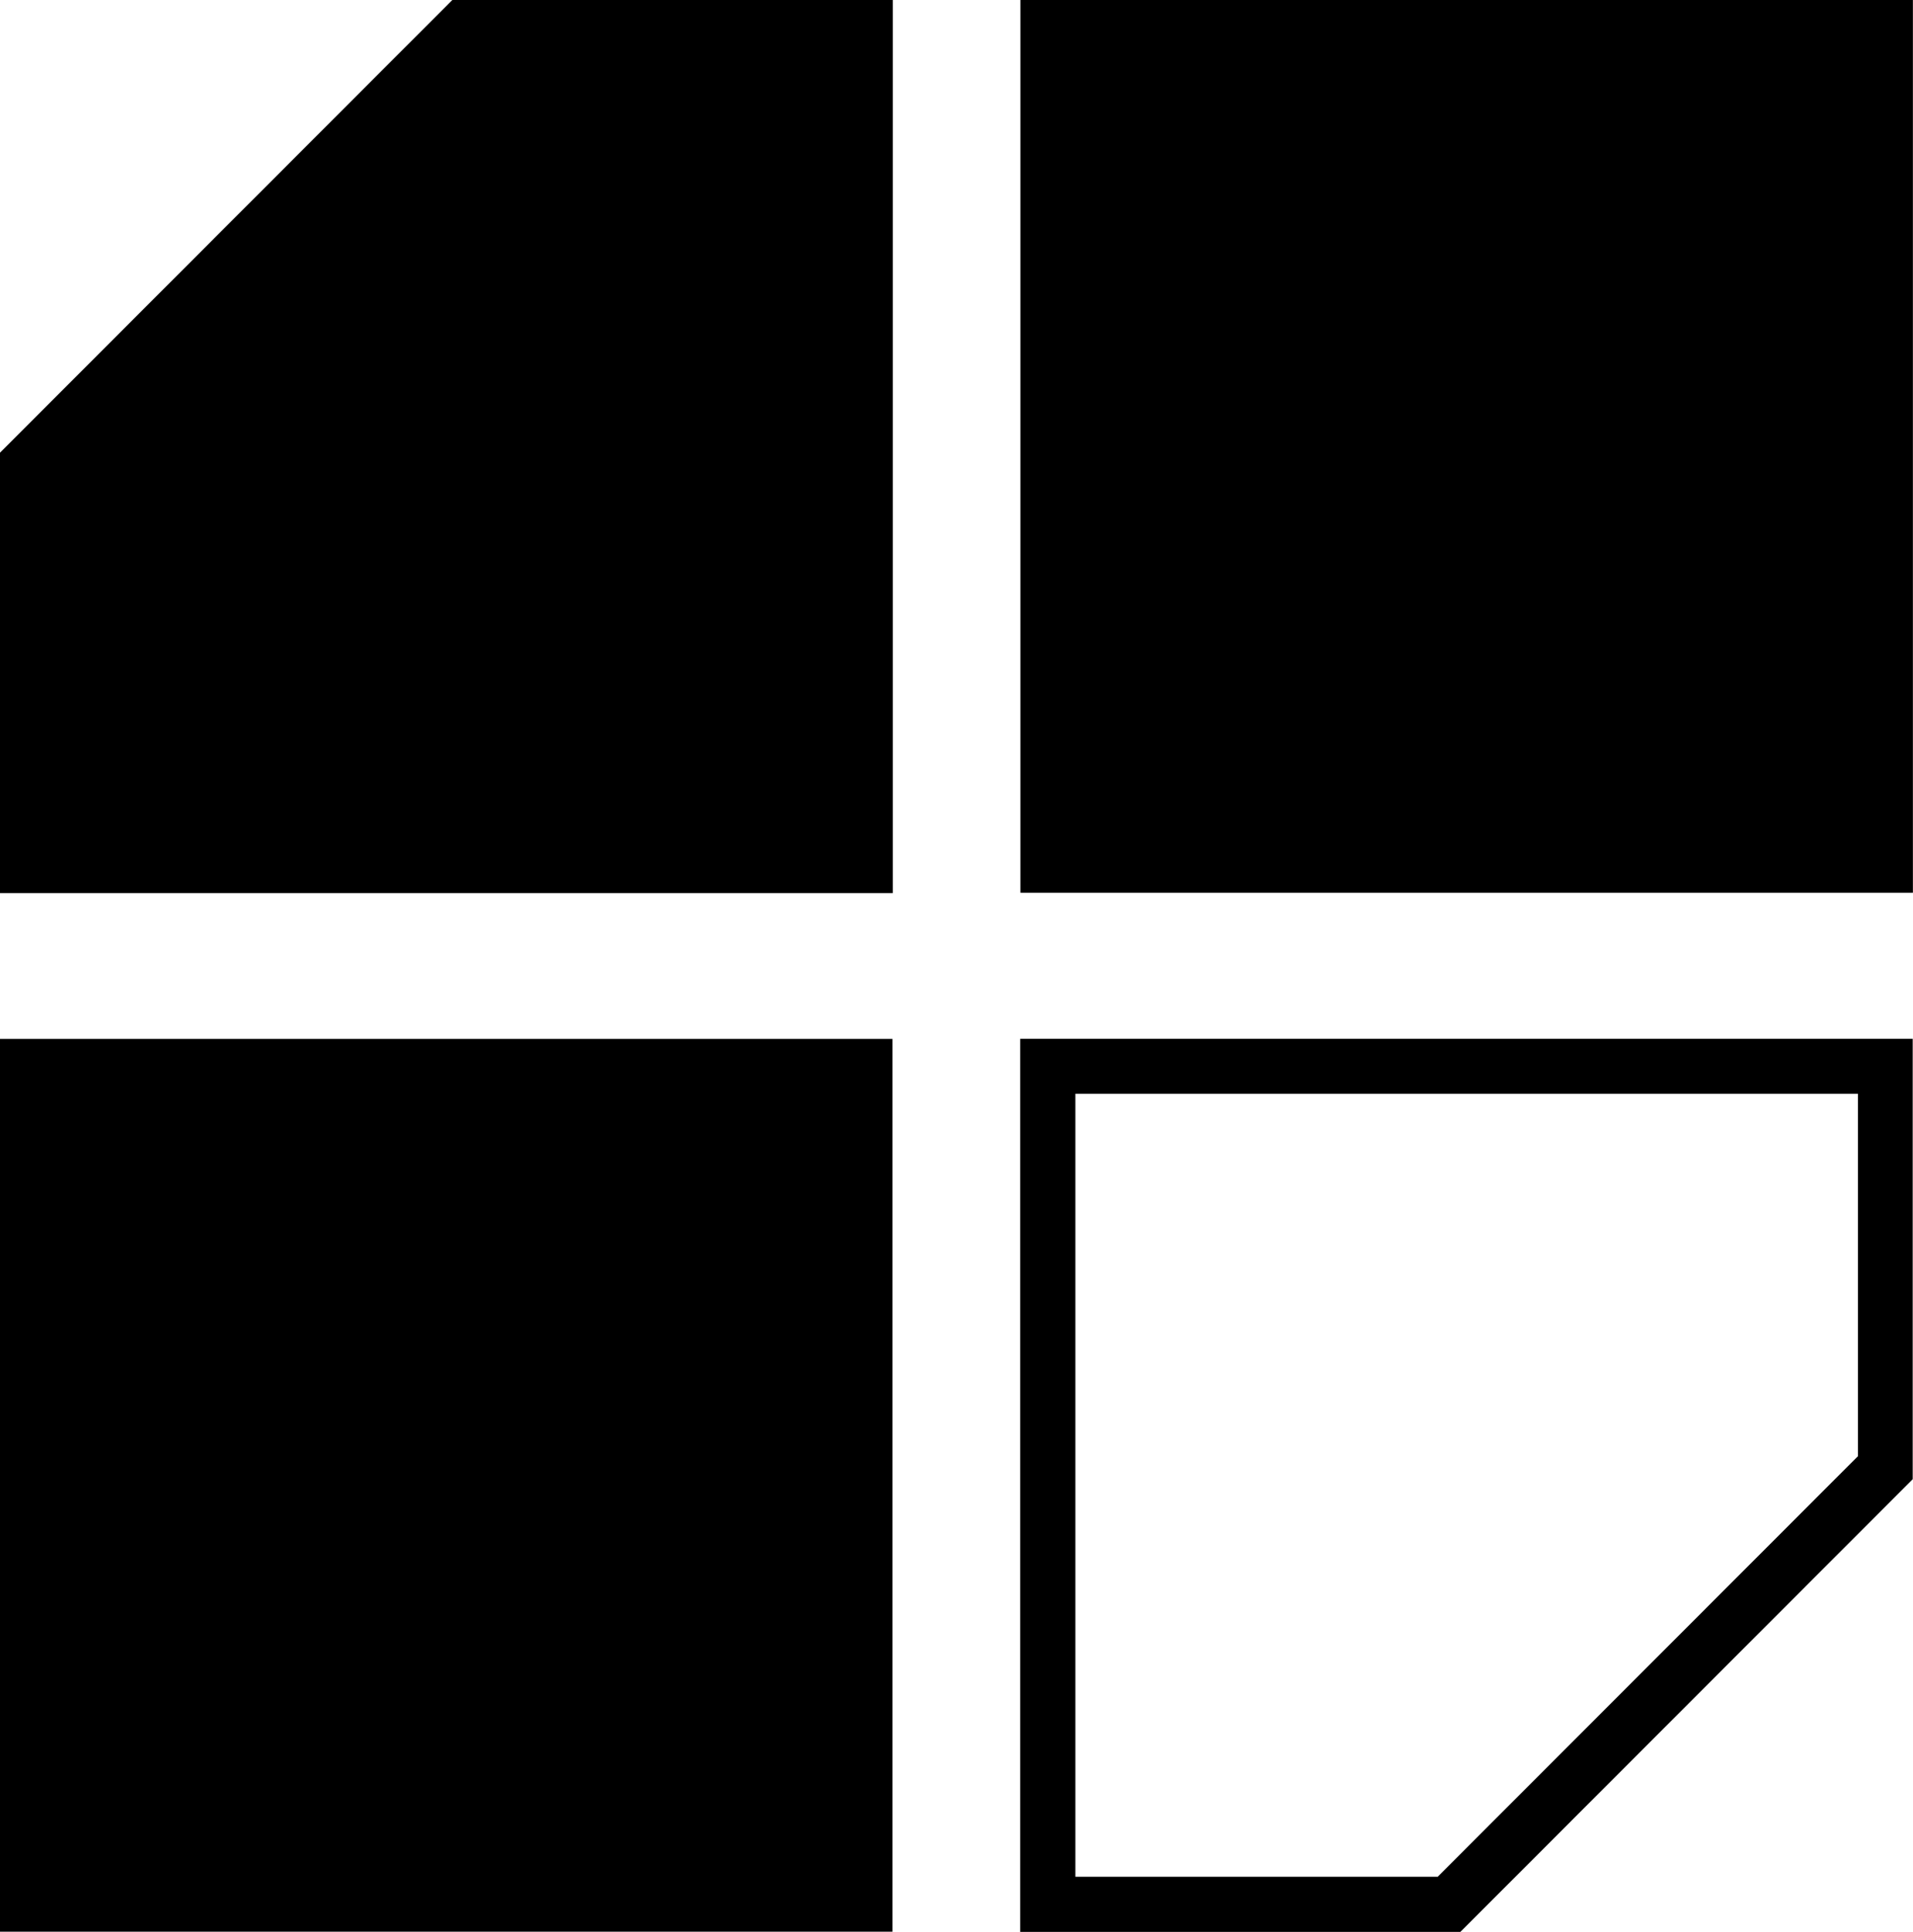
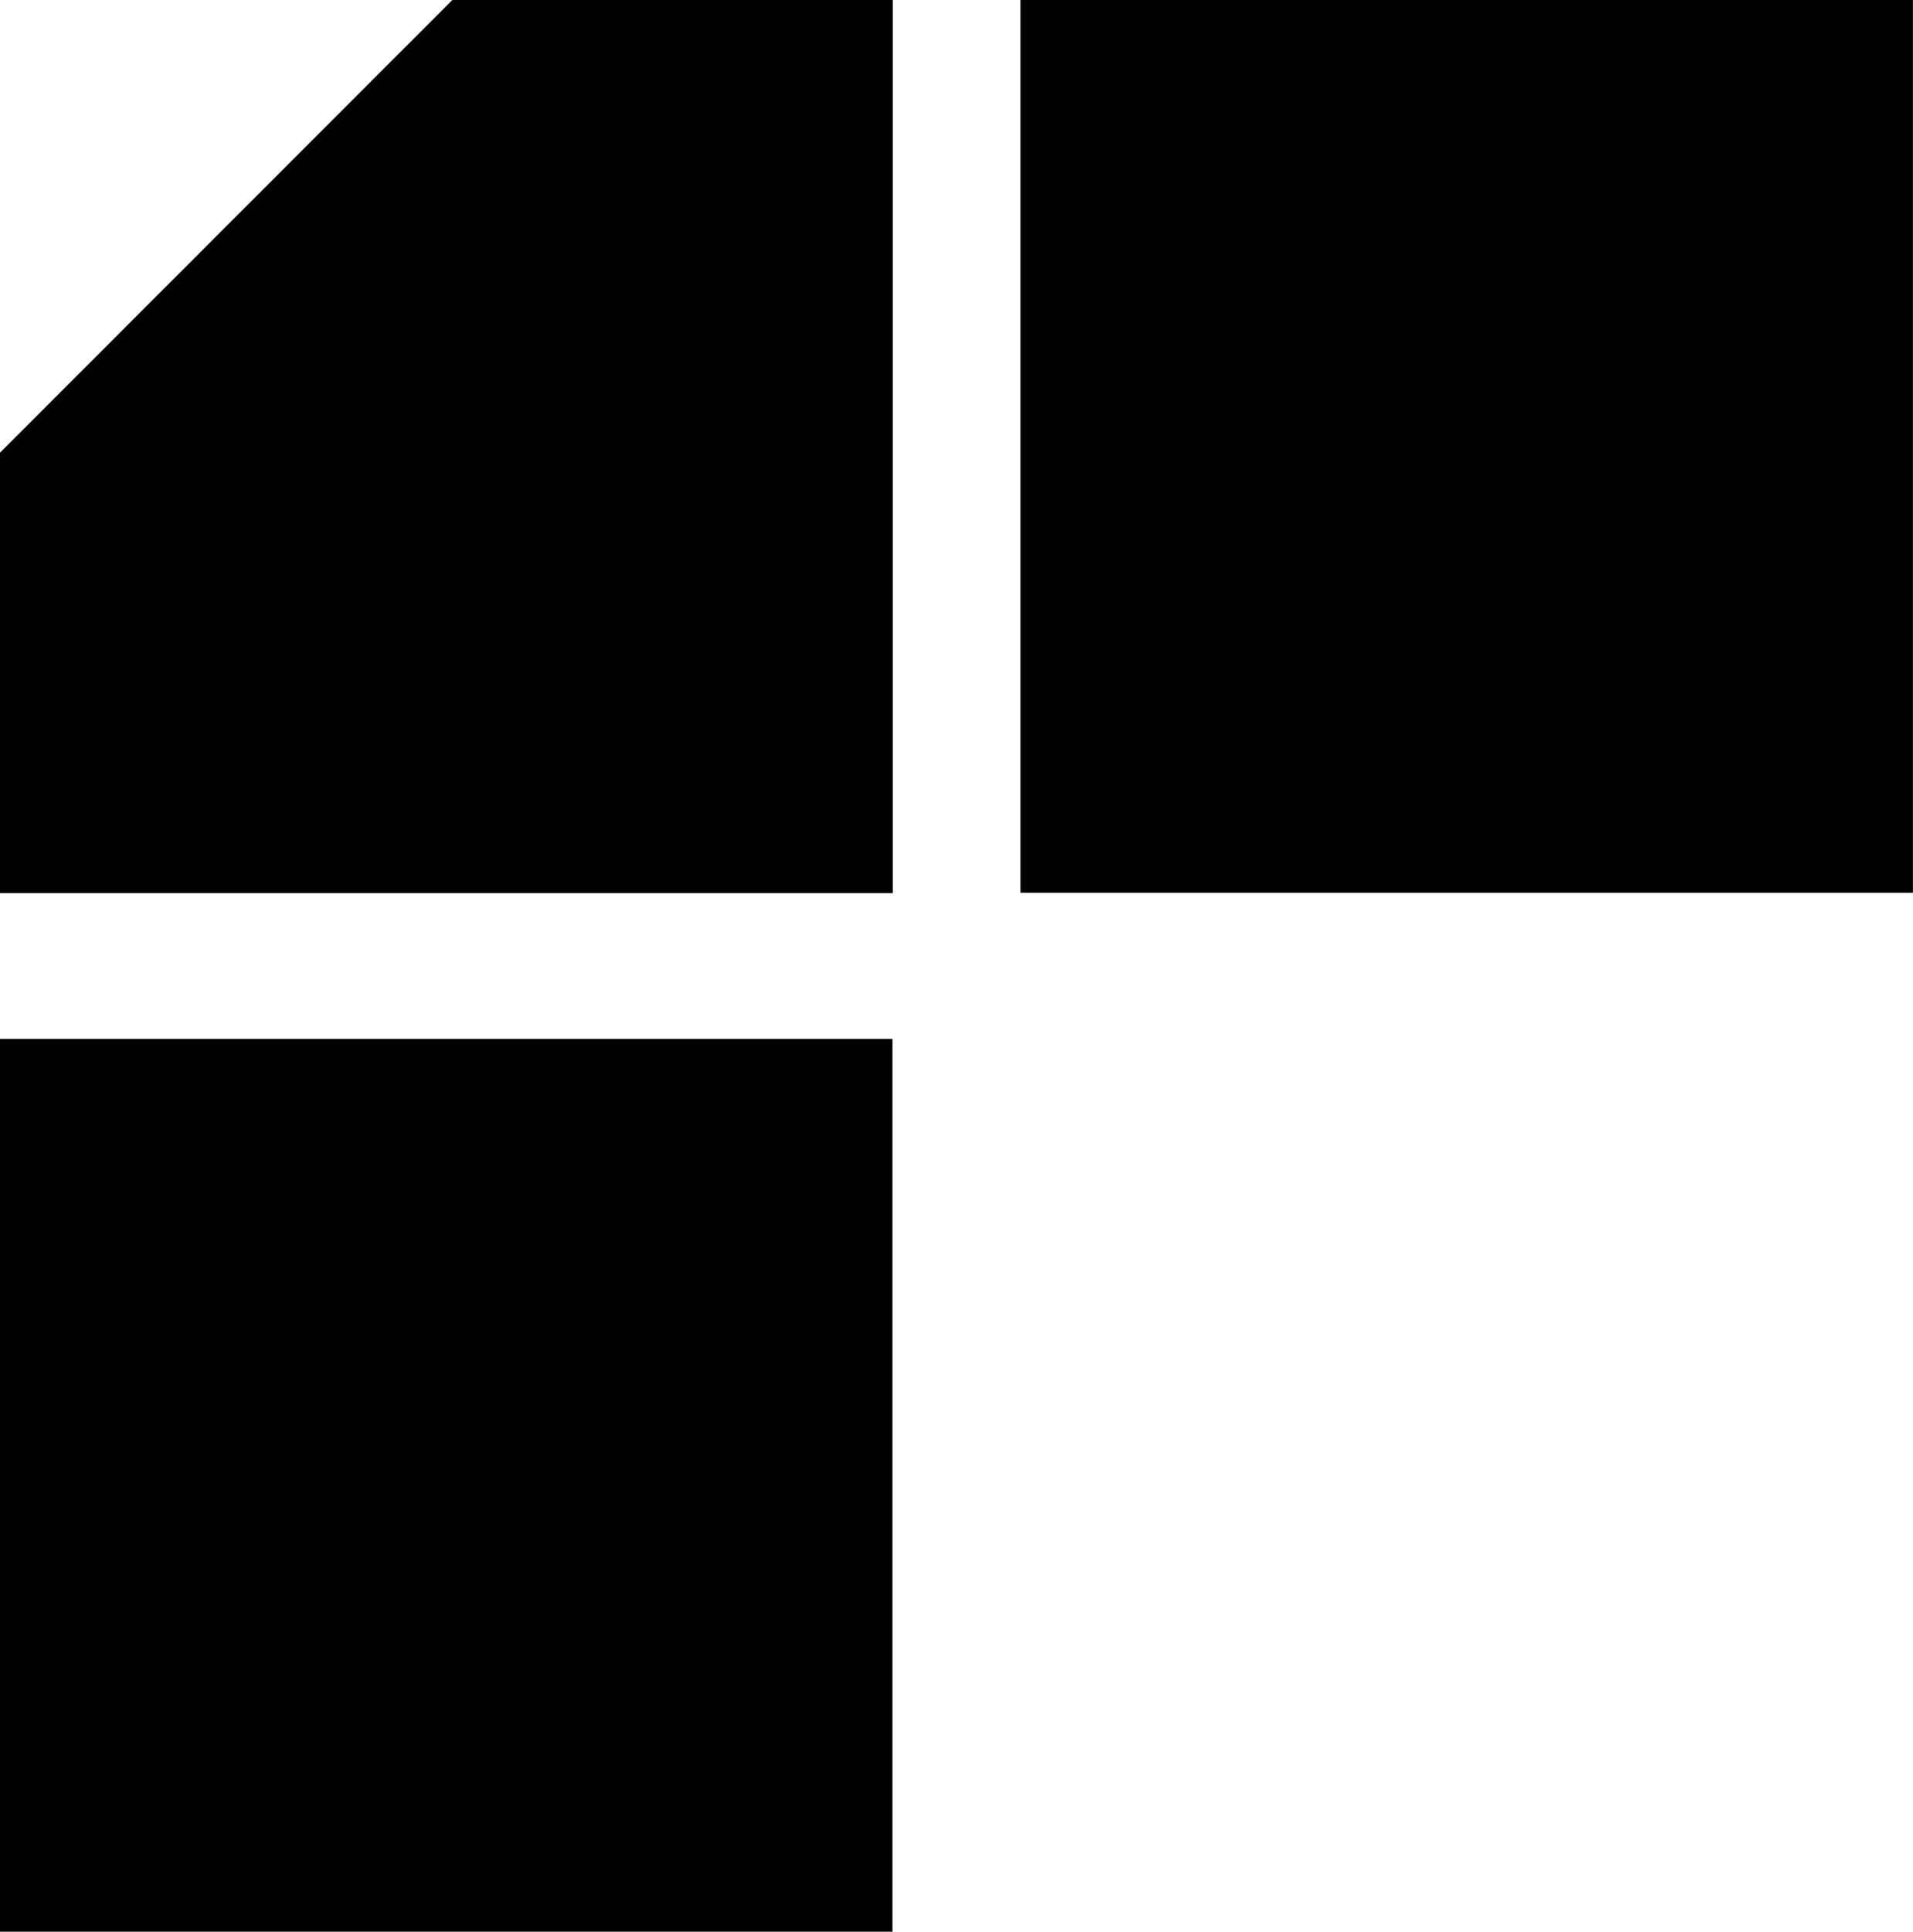
<svg xmlns="http://www.w3.org/2000/svg" id="Layer_1" width="19.285" height="19.467" viewBox="0 0 19.285 19.467">
  <g id="Group_1716" data-name="Group 1716">
    <path id="Path_1180" data-name="Path 1180" d="M9,0V9H0V4.562L4.56,0Z" />
    <rect id="Rectangle_1352" data-name="Rectangle 1352" width="8.997" height="8.997" transform="translate(10.287)" />
    <rect id="Rectangle_1353" data-name="Rectangle 1353" width="8.997" height="8.997" transform="translate(0 10.47)" />
-     <path id="Path_1181" data-name="Path 1181" d="M82.753,76.174v3.652l-4.236,4.238H74.864v-7.89h7.89m.554-.554h-9v9h4.437l4.56-4.562V75.62Z" transform="translate(-64.023 -65.151)" />
  </g>
</svg>